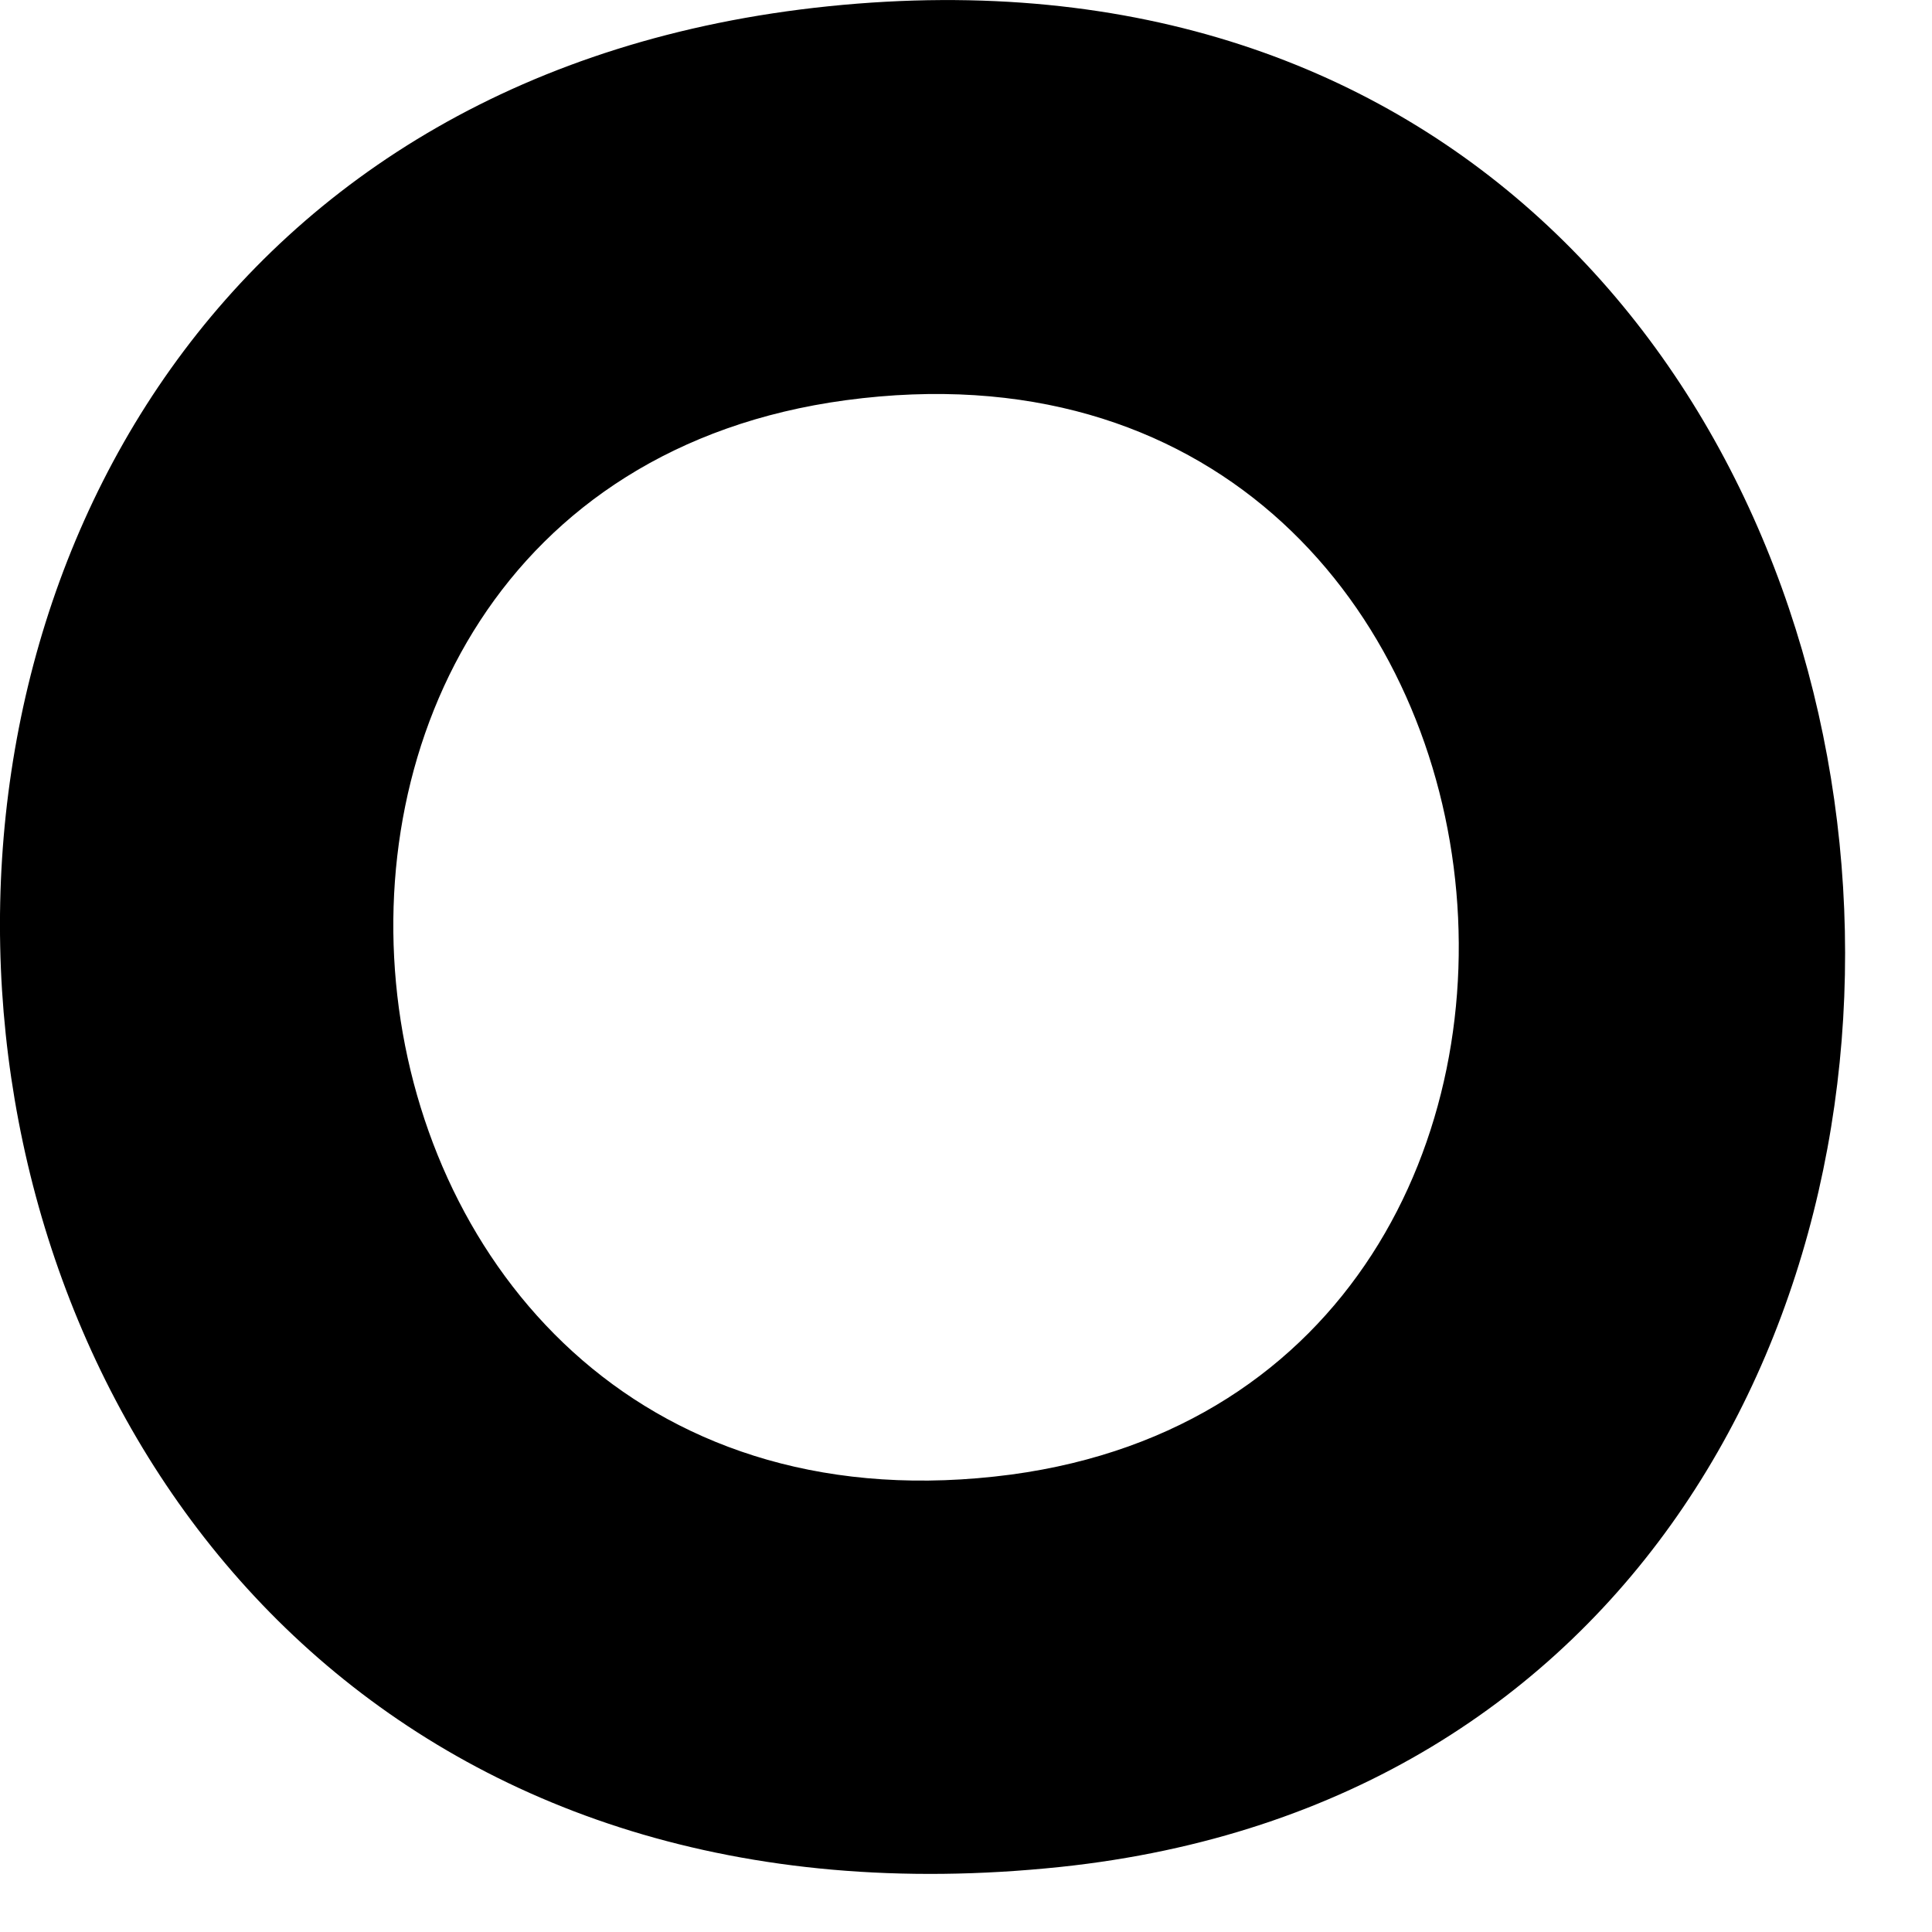
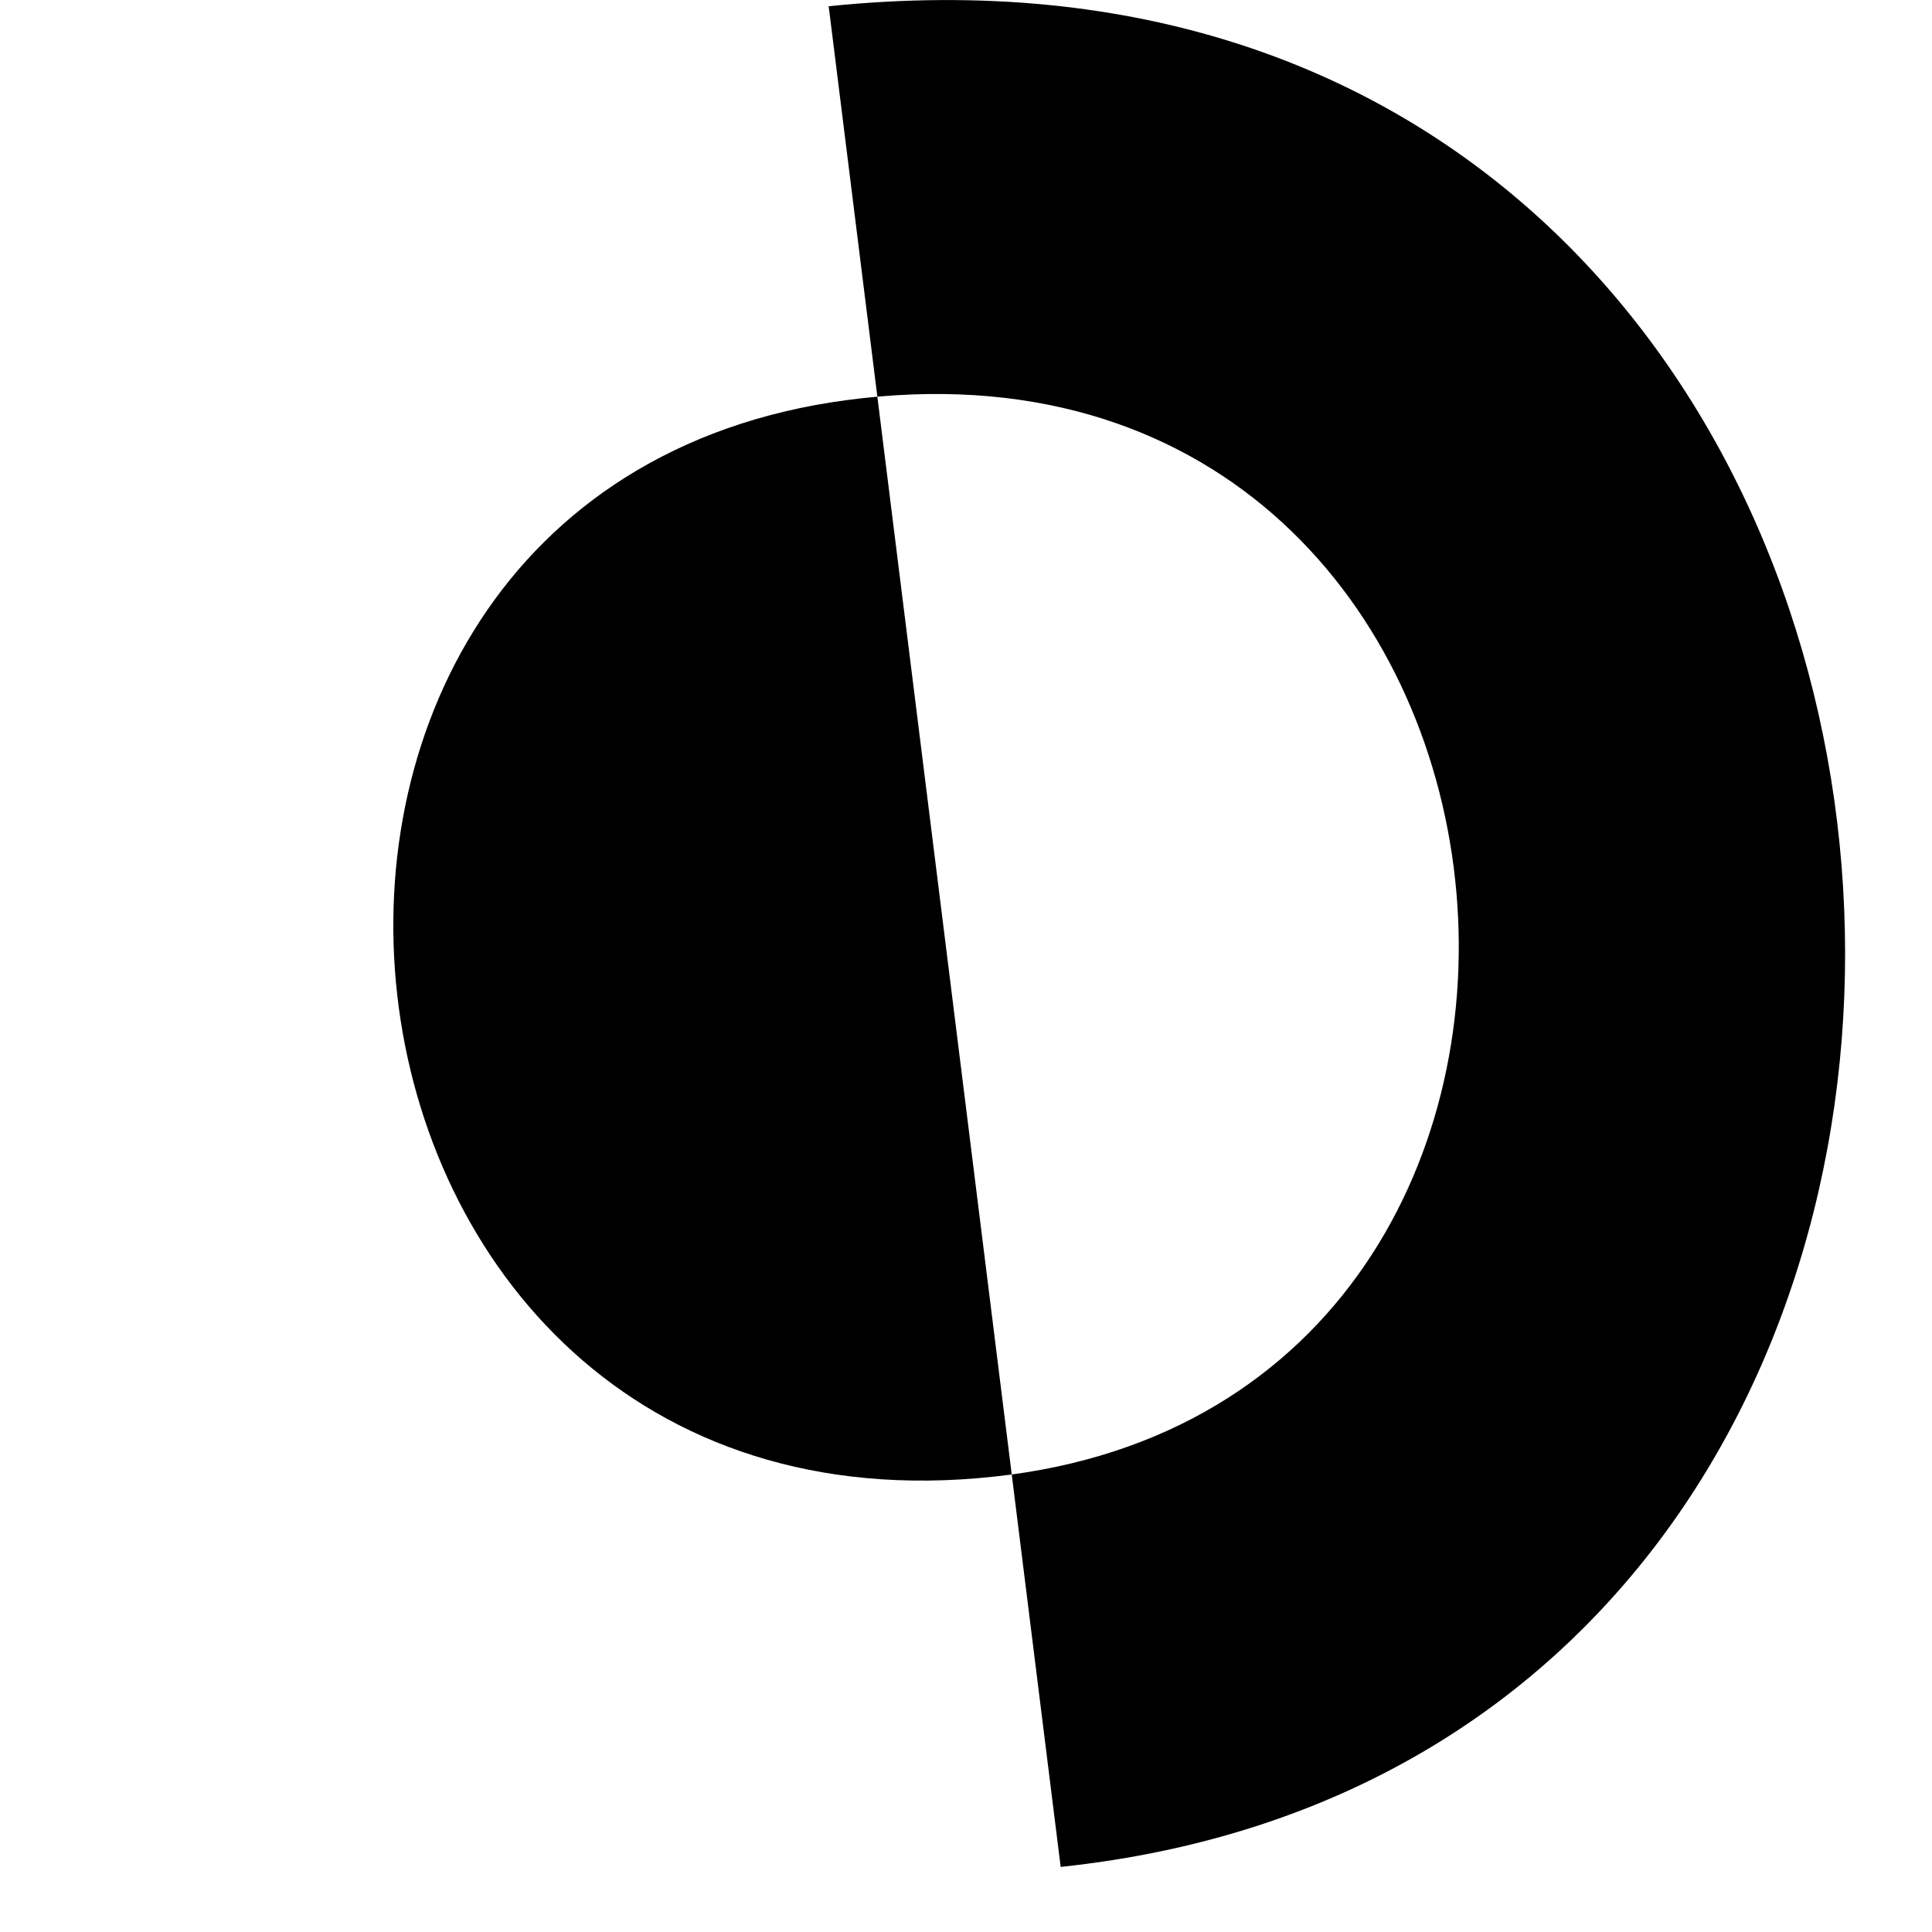
<svg xmlns="http://www.w3.org/2000/svg" fill="none" height="100%" overflow="visible" preserveAspectRatio="none" style="display: block;" viewBox="0 0 13 13" width="100%">
-   <path d="M5.576 0.042C13.897 -0.812 14.873 11.743 7.137 12.562C-1.528 13.473 -2.607 0.883 5.576 0.042ZM5.691 2.693C1.077 3.316 1.915 10.568 6.804 9.922C11.338 9.311 10.58 2.036 5.691 2.693Z" fill="black" id="Vector" />
+   <path d="M5.576 0.042C13.897 -0.812 14.873 11.743 7.137 12.562ZM5.691 2.693C1.077 3.316 1.915 10.568 6.804 9.922C11.338 9.311 10.58 2.036 5.691 2.693Z" fill="black" id="Vector" />
</svg>